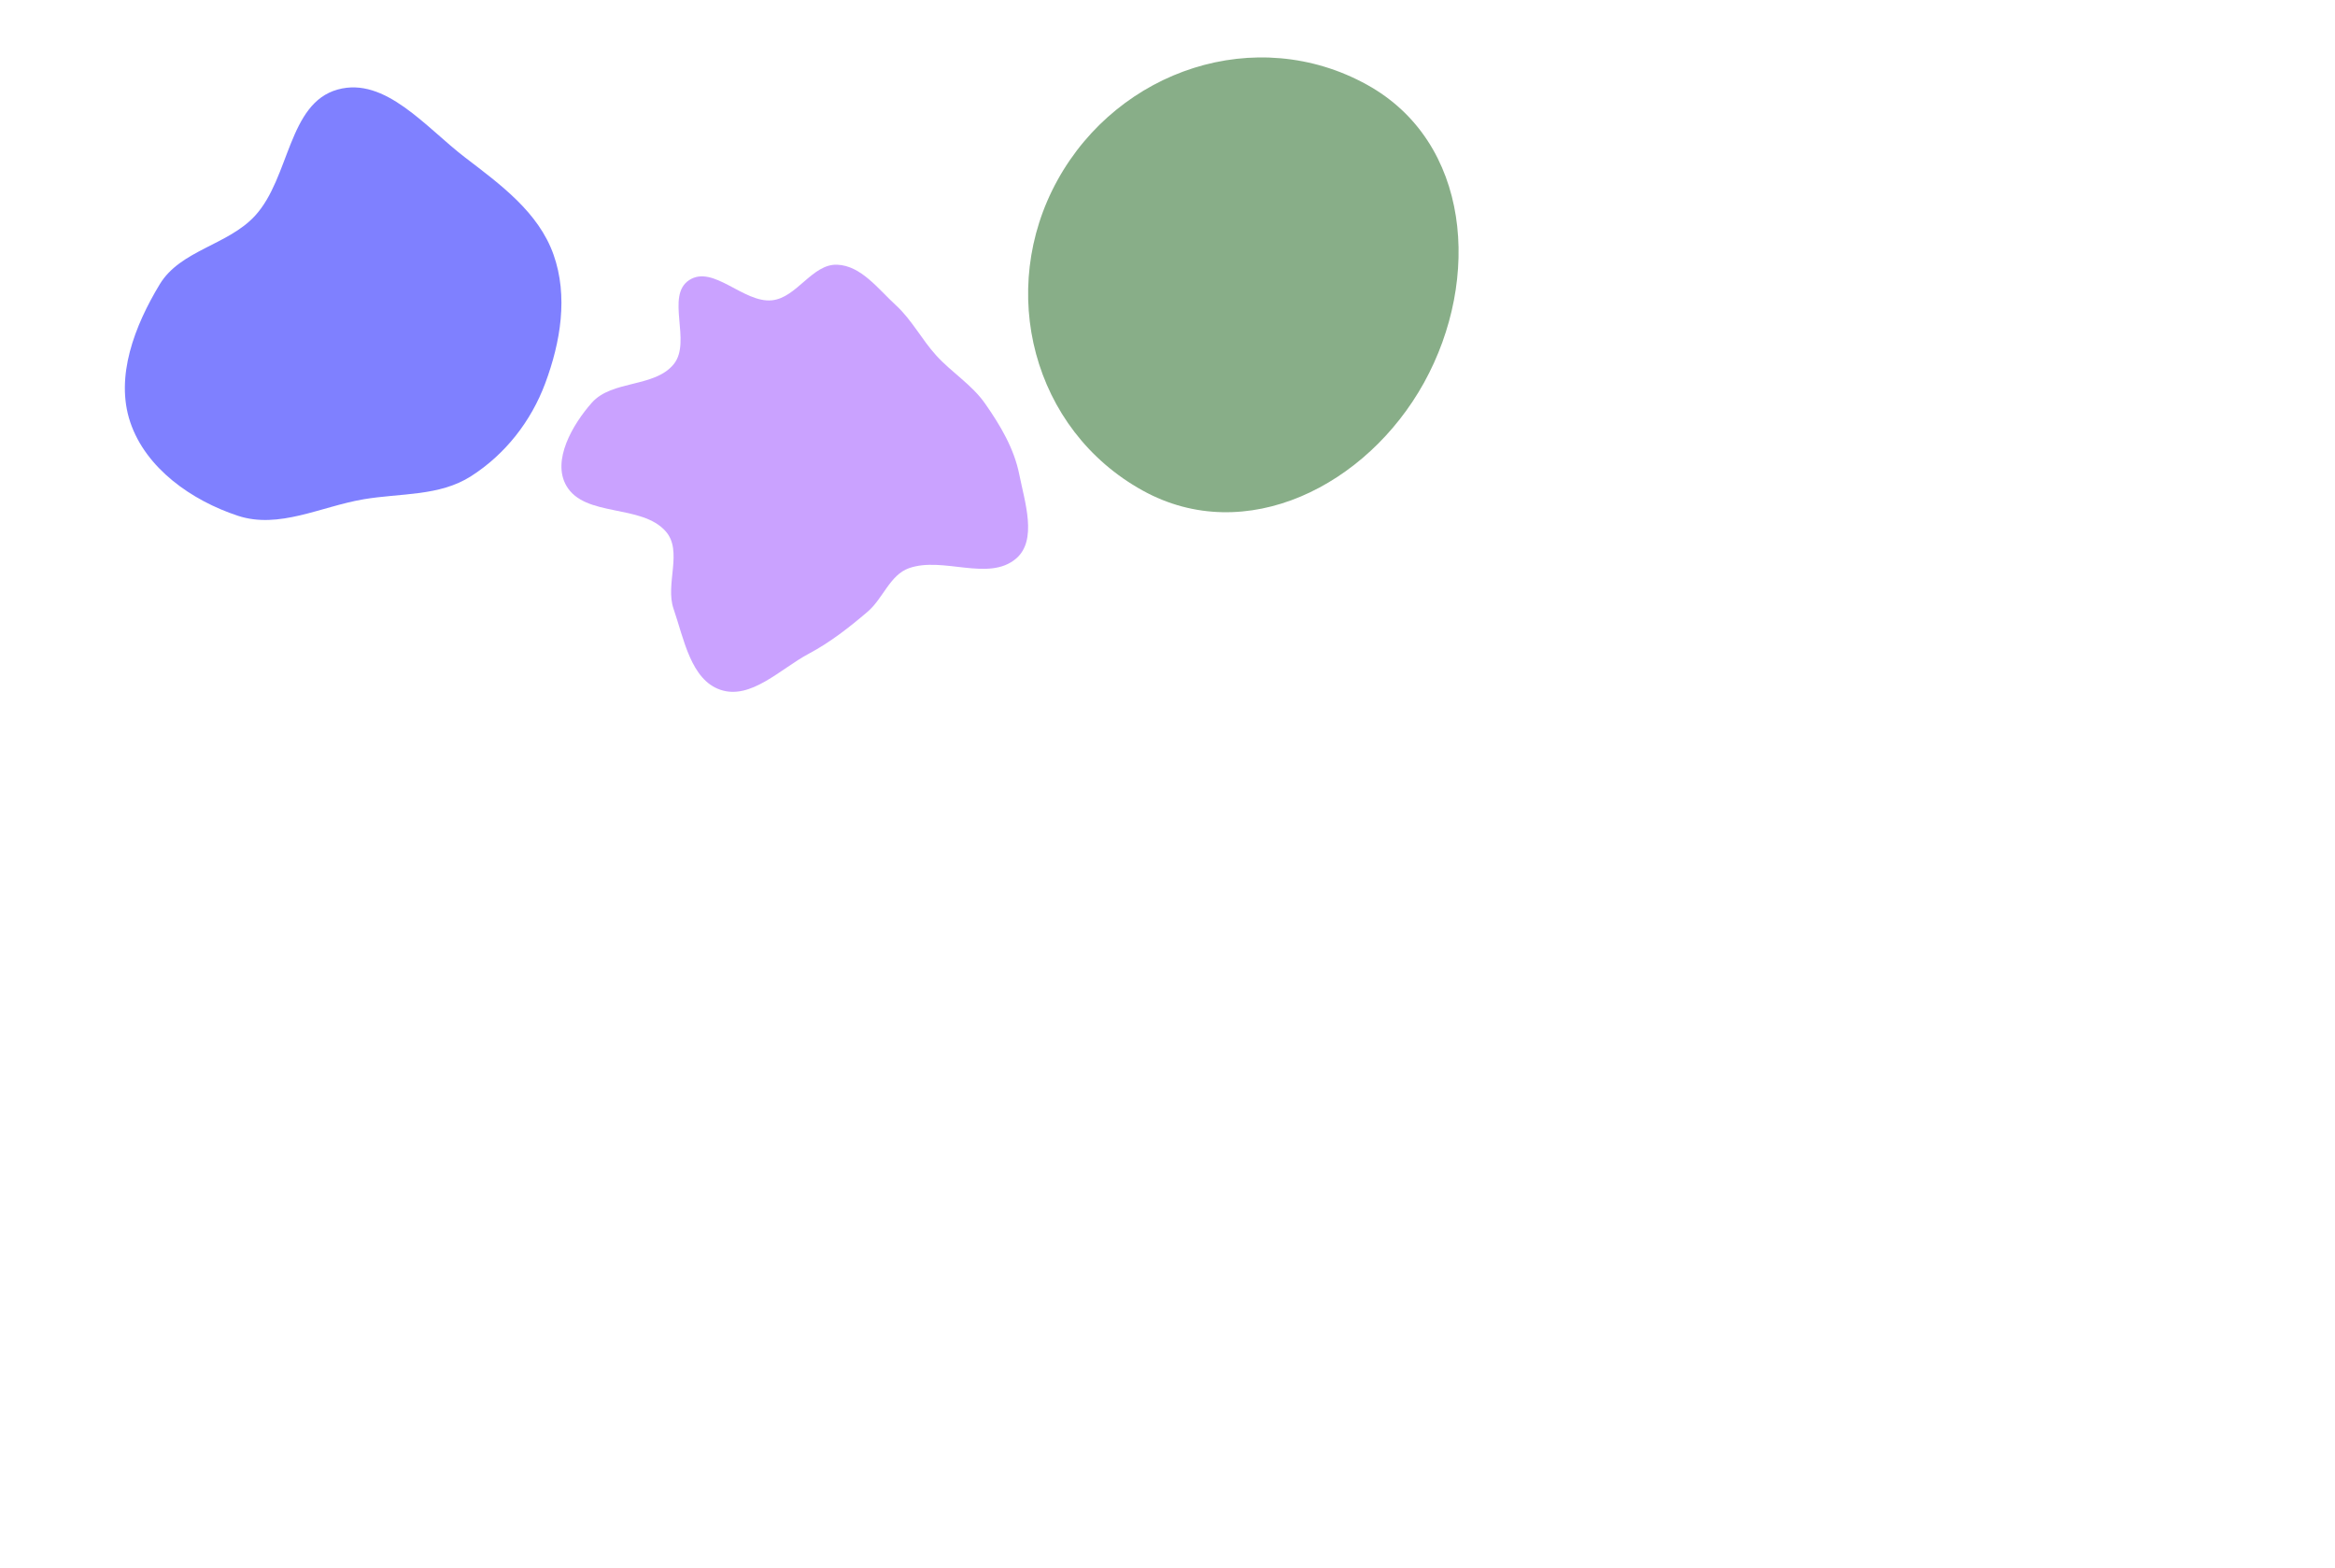
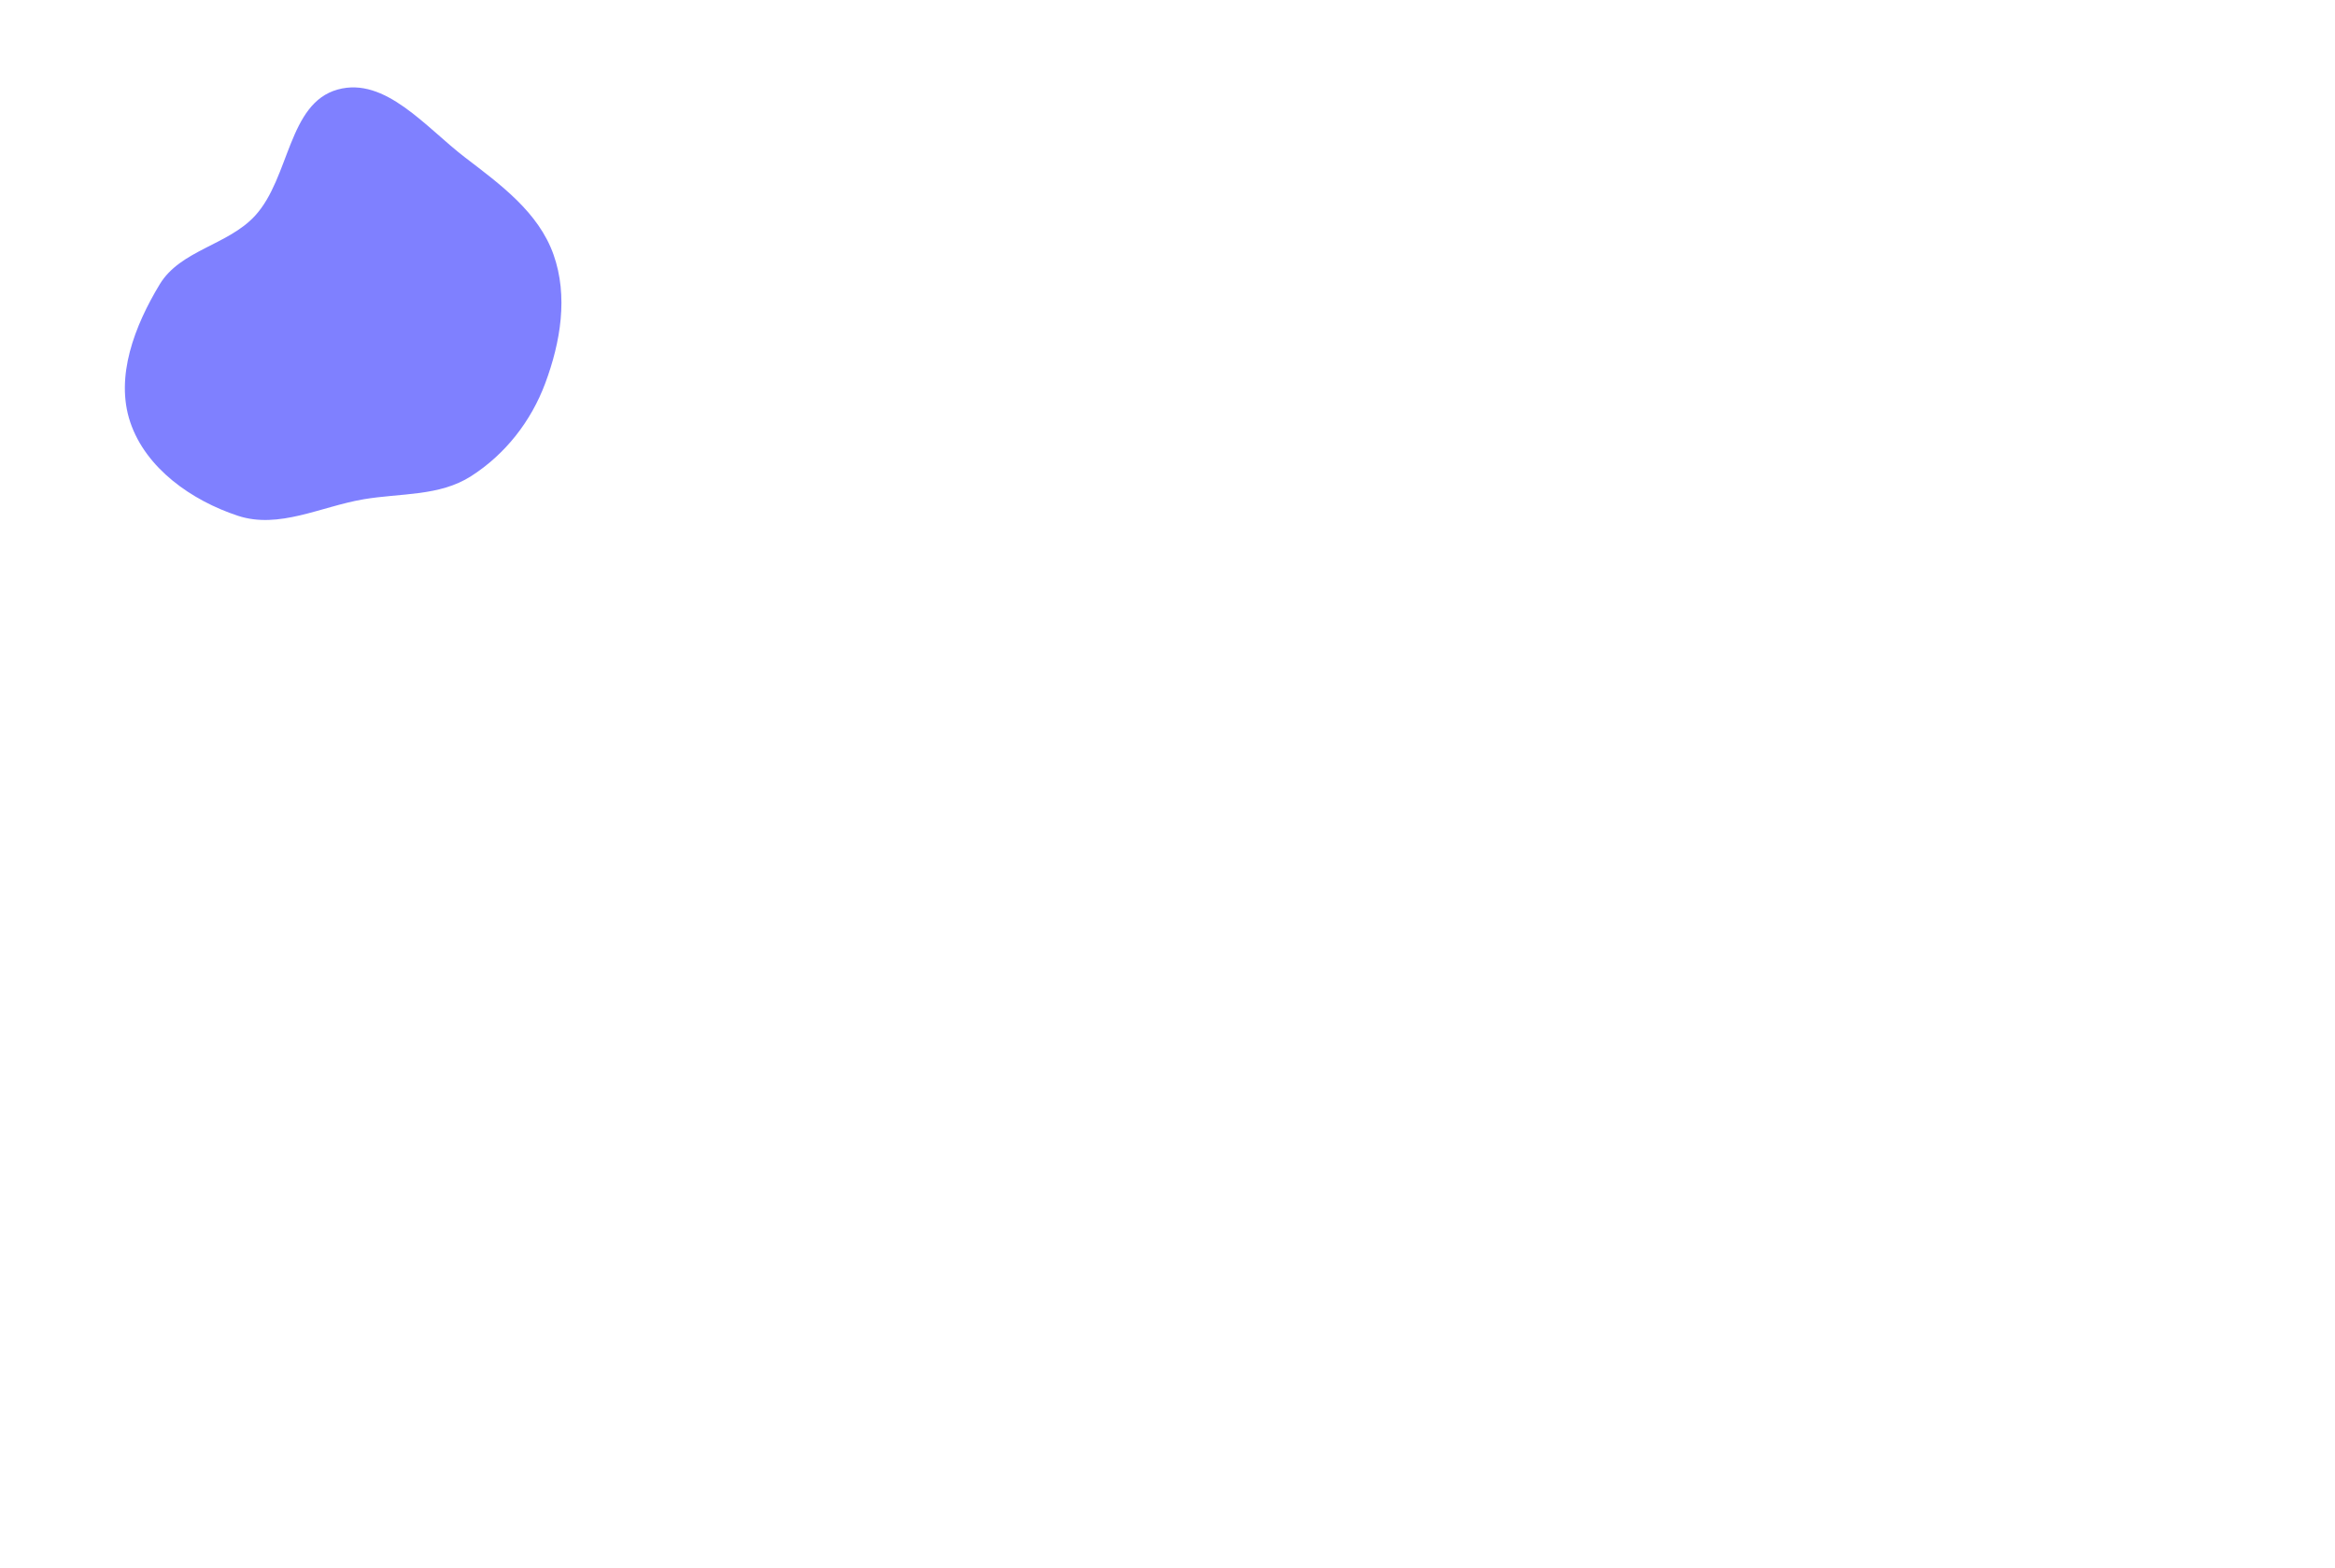
<svg xmlns="http://www.w3.org/2000/svg" width="935" height="628" viewBox="0 0 935 628" fill="none">
  <g filter="url(#filter0_f_1052_5648)">
    <path d="M186.24 63.068C200.513 73.986 215.632 85.02 221.644 101.954C227.546 118.577 224.492 136.94 218.337 153.471C212.651 168.738 202.314 181.957 188.586 190.729C175.928 198.817 160.412 197.436 145.602 199.947C128.491 202.847 111.724 211.989 95.244 206.551C76.725 200.439 58.409 187.587 52.17 169.112C45.995 150.829 53.966 130.395 63.945 113.879C72.271 100.099 91.321 98.231 102.18 86.345C116.088 71.121 115.356 41.353 135.228 35.85C154.269 30.578 170.548 51.065 186.24 63.068Z" fill="#0003FF" fill-opacity="0.5" />
  </g>
  <g filter="url(#filter1_f_1052_5648)">
-     <path d="M547.374 33.925C588.898 56.867 593.174 111.709 570.231 153.232C547.441 194.479 498.818 219.249 457.571 196.459C413.505 172.112 399.114 116.204 423.461 72.139C447.951 27.814 503.05 9.435 547.374 33.925Z" fill="#135E12" fill-opacity="0.5" />
-   </g>
+     </g>
  <g filter="url(#filter2_f_1052_5648)">
-     <path d="M335.236 106.008C344.819 106.386 351.643 115.734 358.713 122.214C365.112 128.078 369.048 135.914 374.88 142.342C381.087 149.184 389.171 154.045 394.461 161.618C400.515 170.284 406.062 179.57 408.13 189.937C410.353 201.082 415.501 216.349 406.848 223.715C395.816 233.106 377.57 222.688 363.927 227.564C356.347 230.273 353.576 239.712 347.457 244.942C340.051 251.27 332.48 257.208 323.881 261.784C312.554 267.812 300.752 280.321 288.574 276.278C276.59 272.3 273.836 255.734 269.707 243.801C266.287 233.921 273.492 220.739 266.625 212.854C256.937 201.731 234.12 207.295 226.77 194.505C220.947 184.372 229.247 170.034 236.986 161.276C245.082 152.114 262.261 155.308 269.865 145.734C277.002 136.748 266.372 118.402 275.999 112.156C285.62 105.915 297.726 121.445 309.133 120.261C319.078 119.229 325.245 105.615 335.236 106.008Z" fill="#9747FF" fill-opacity="0.5" />
-   </g>
+     </g>
  <defs>
    <filter id="filter0_f_1052_5648" x="-300" y="-315" width="874.814" height="873.245" filterUnits="userSpaceOnUse" color-interpolation-filters="sRGB">
      <feFlood flood-opacity="0" result="BackgroundImageFix" />
      <feBlend mode="normal" in="SourceGraphic" in2="BackgroundImageFix" result="shape" />
      <feGaussianBlur stdDeviation="175" result="effect1_foregroundBlur_1052_5648" />
    </filter>
    <filter id="filter1_f_1052_5648" x="61.687" y="-327" width="872.374" height="882.137" filterUnits="userSpaceOnUse" color-interpolation-filters="sRGB">
      <feFlood flood-opacity="0" result="BackgroundImageFix" />
      <feBlend mode="normal" in="SourceGraphic" in2="BackgroundImageFix" result="shape" />
      <feGaussianBlur stdDeviation="175" result="effect1_foregroundBlur_1052_5648" />
    </filter>
    <filter id="filter2_f_1052_5648" x="-125.186" y="-244" width="886.872" height="871.067" filterUnits="userSpaceOnUse" color-interpolation-filters="sRGB">
      <feFlood flood-opacity="0" result="BackgroundImageFix" />
      <feBlend mode="normal" in="SourceGraphic" in2="BackgroundImageFix" result="shape" />
      <feGaussianBlur stdDeviation="175" result="effect1_foregroundBlur_1052_5648" />
    </filter>
  </defs>
</svg>